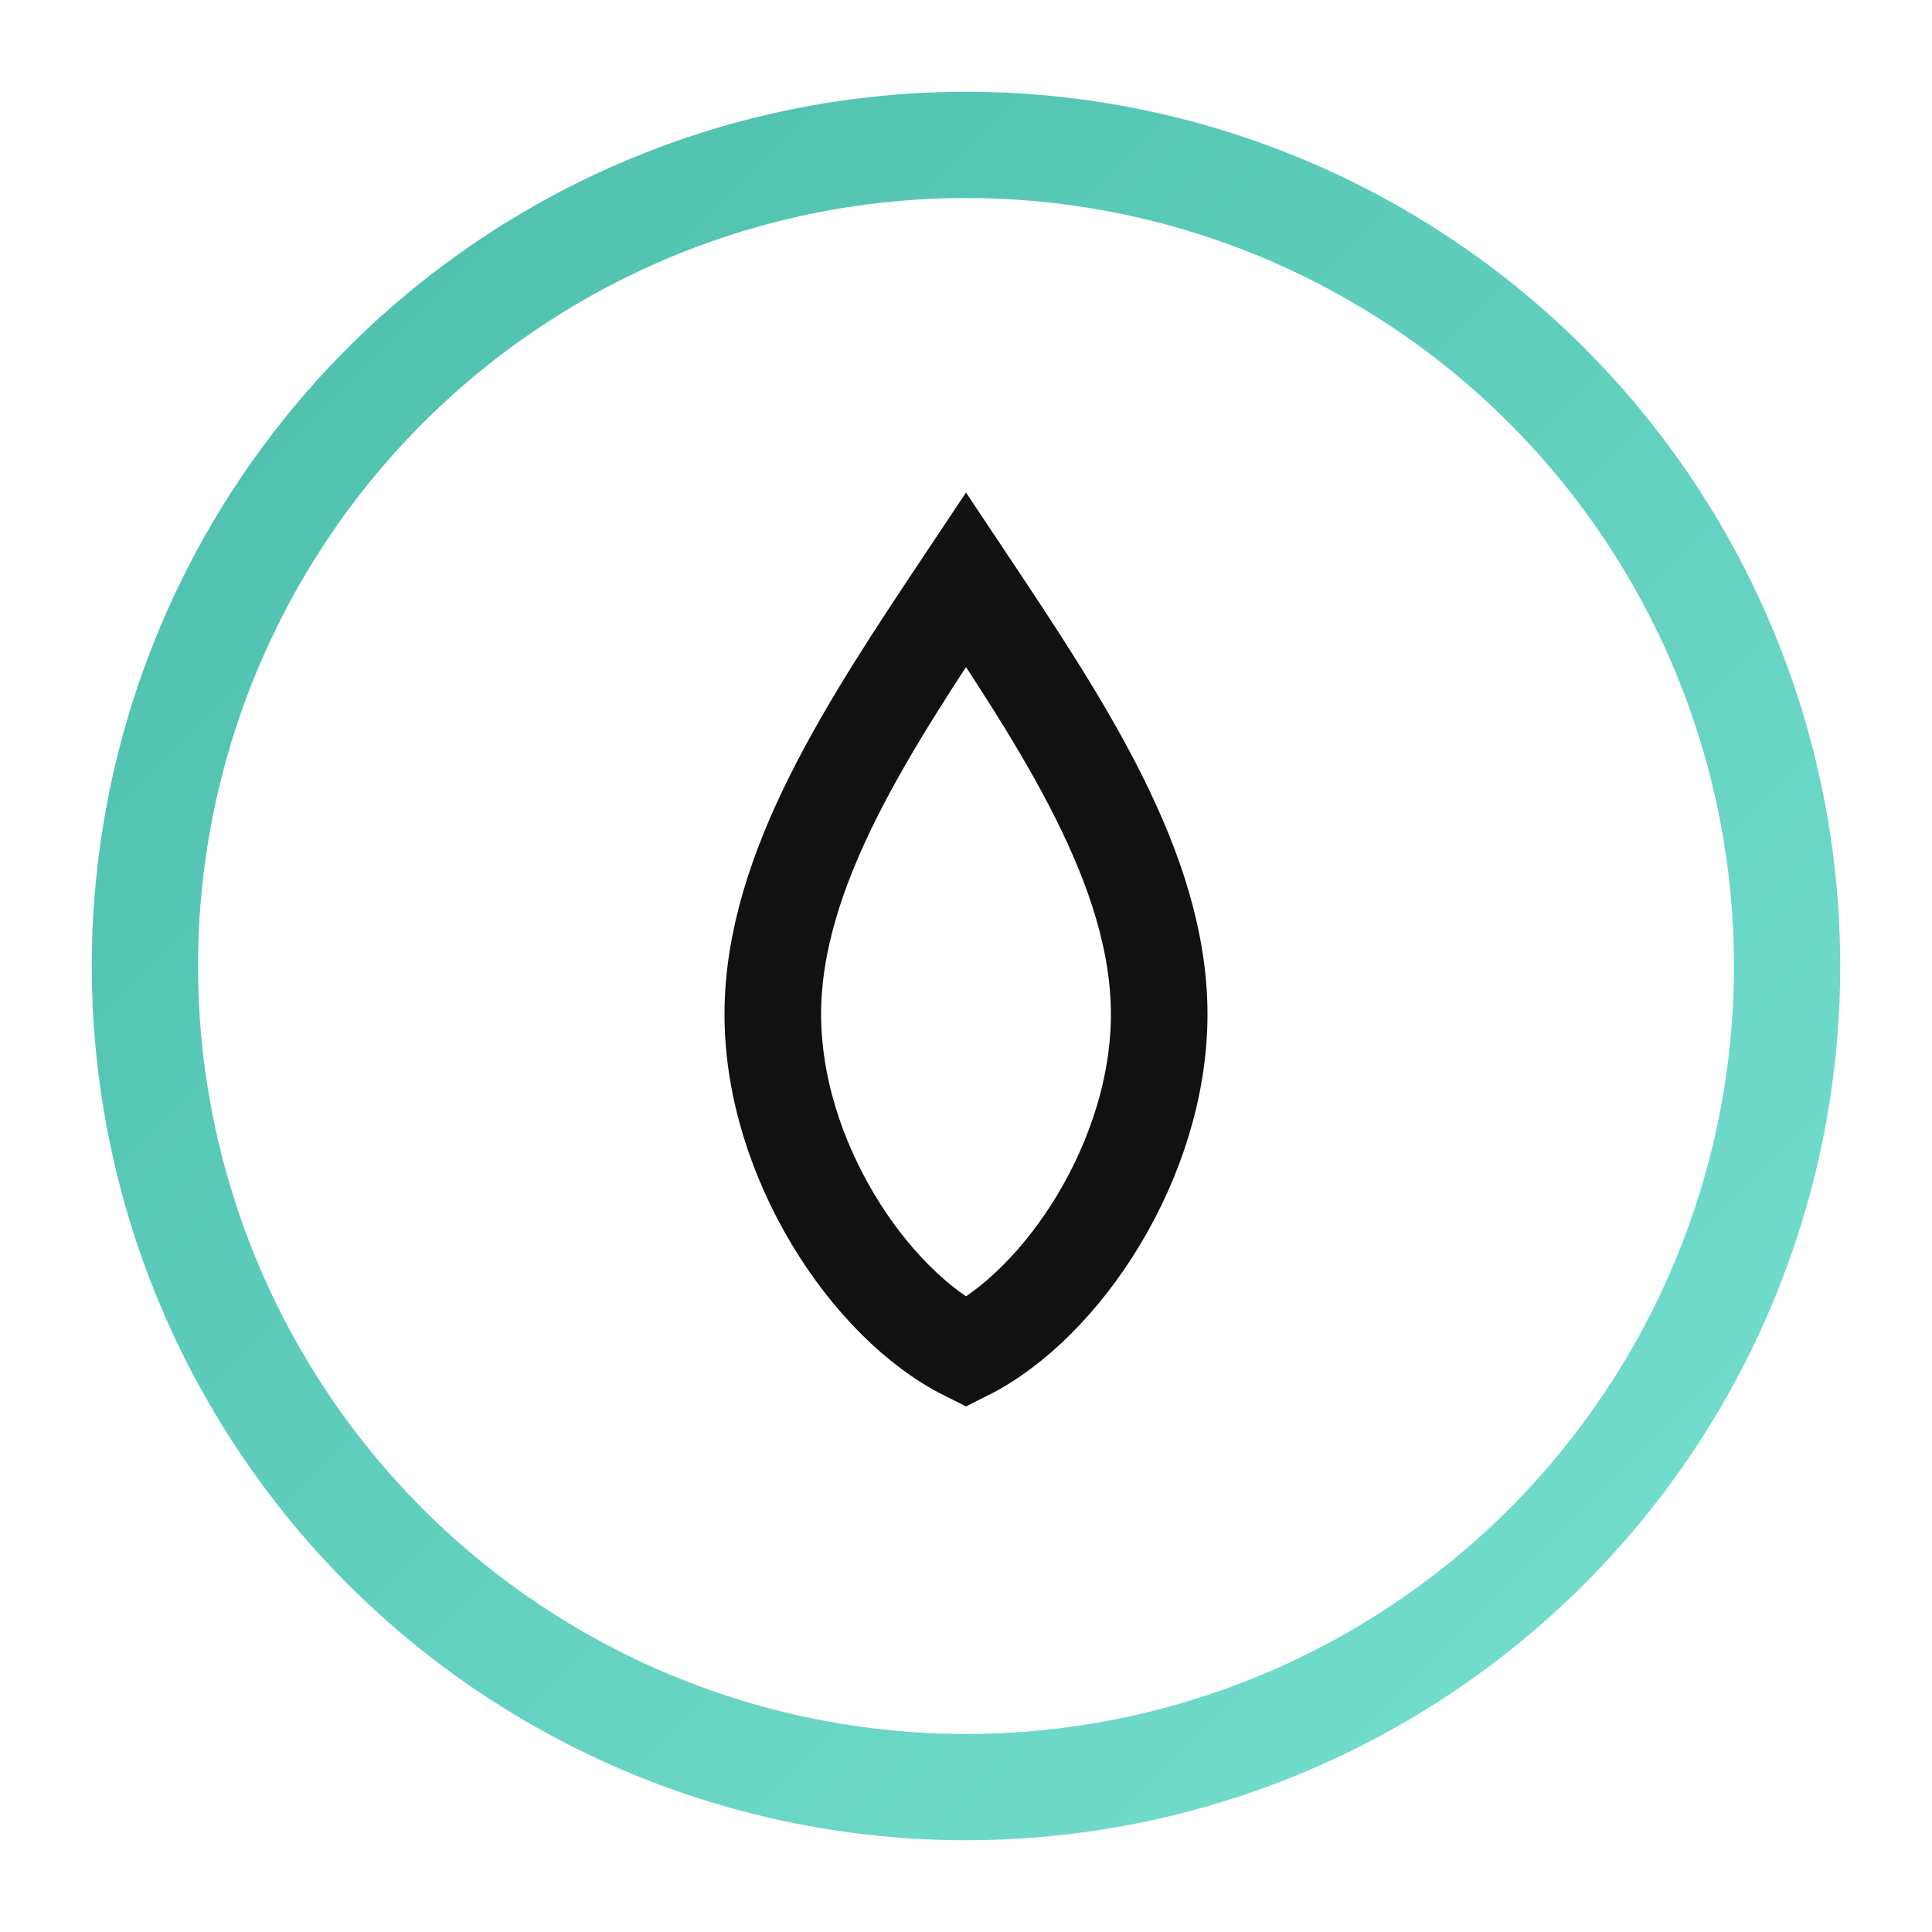
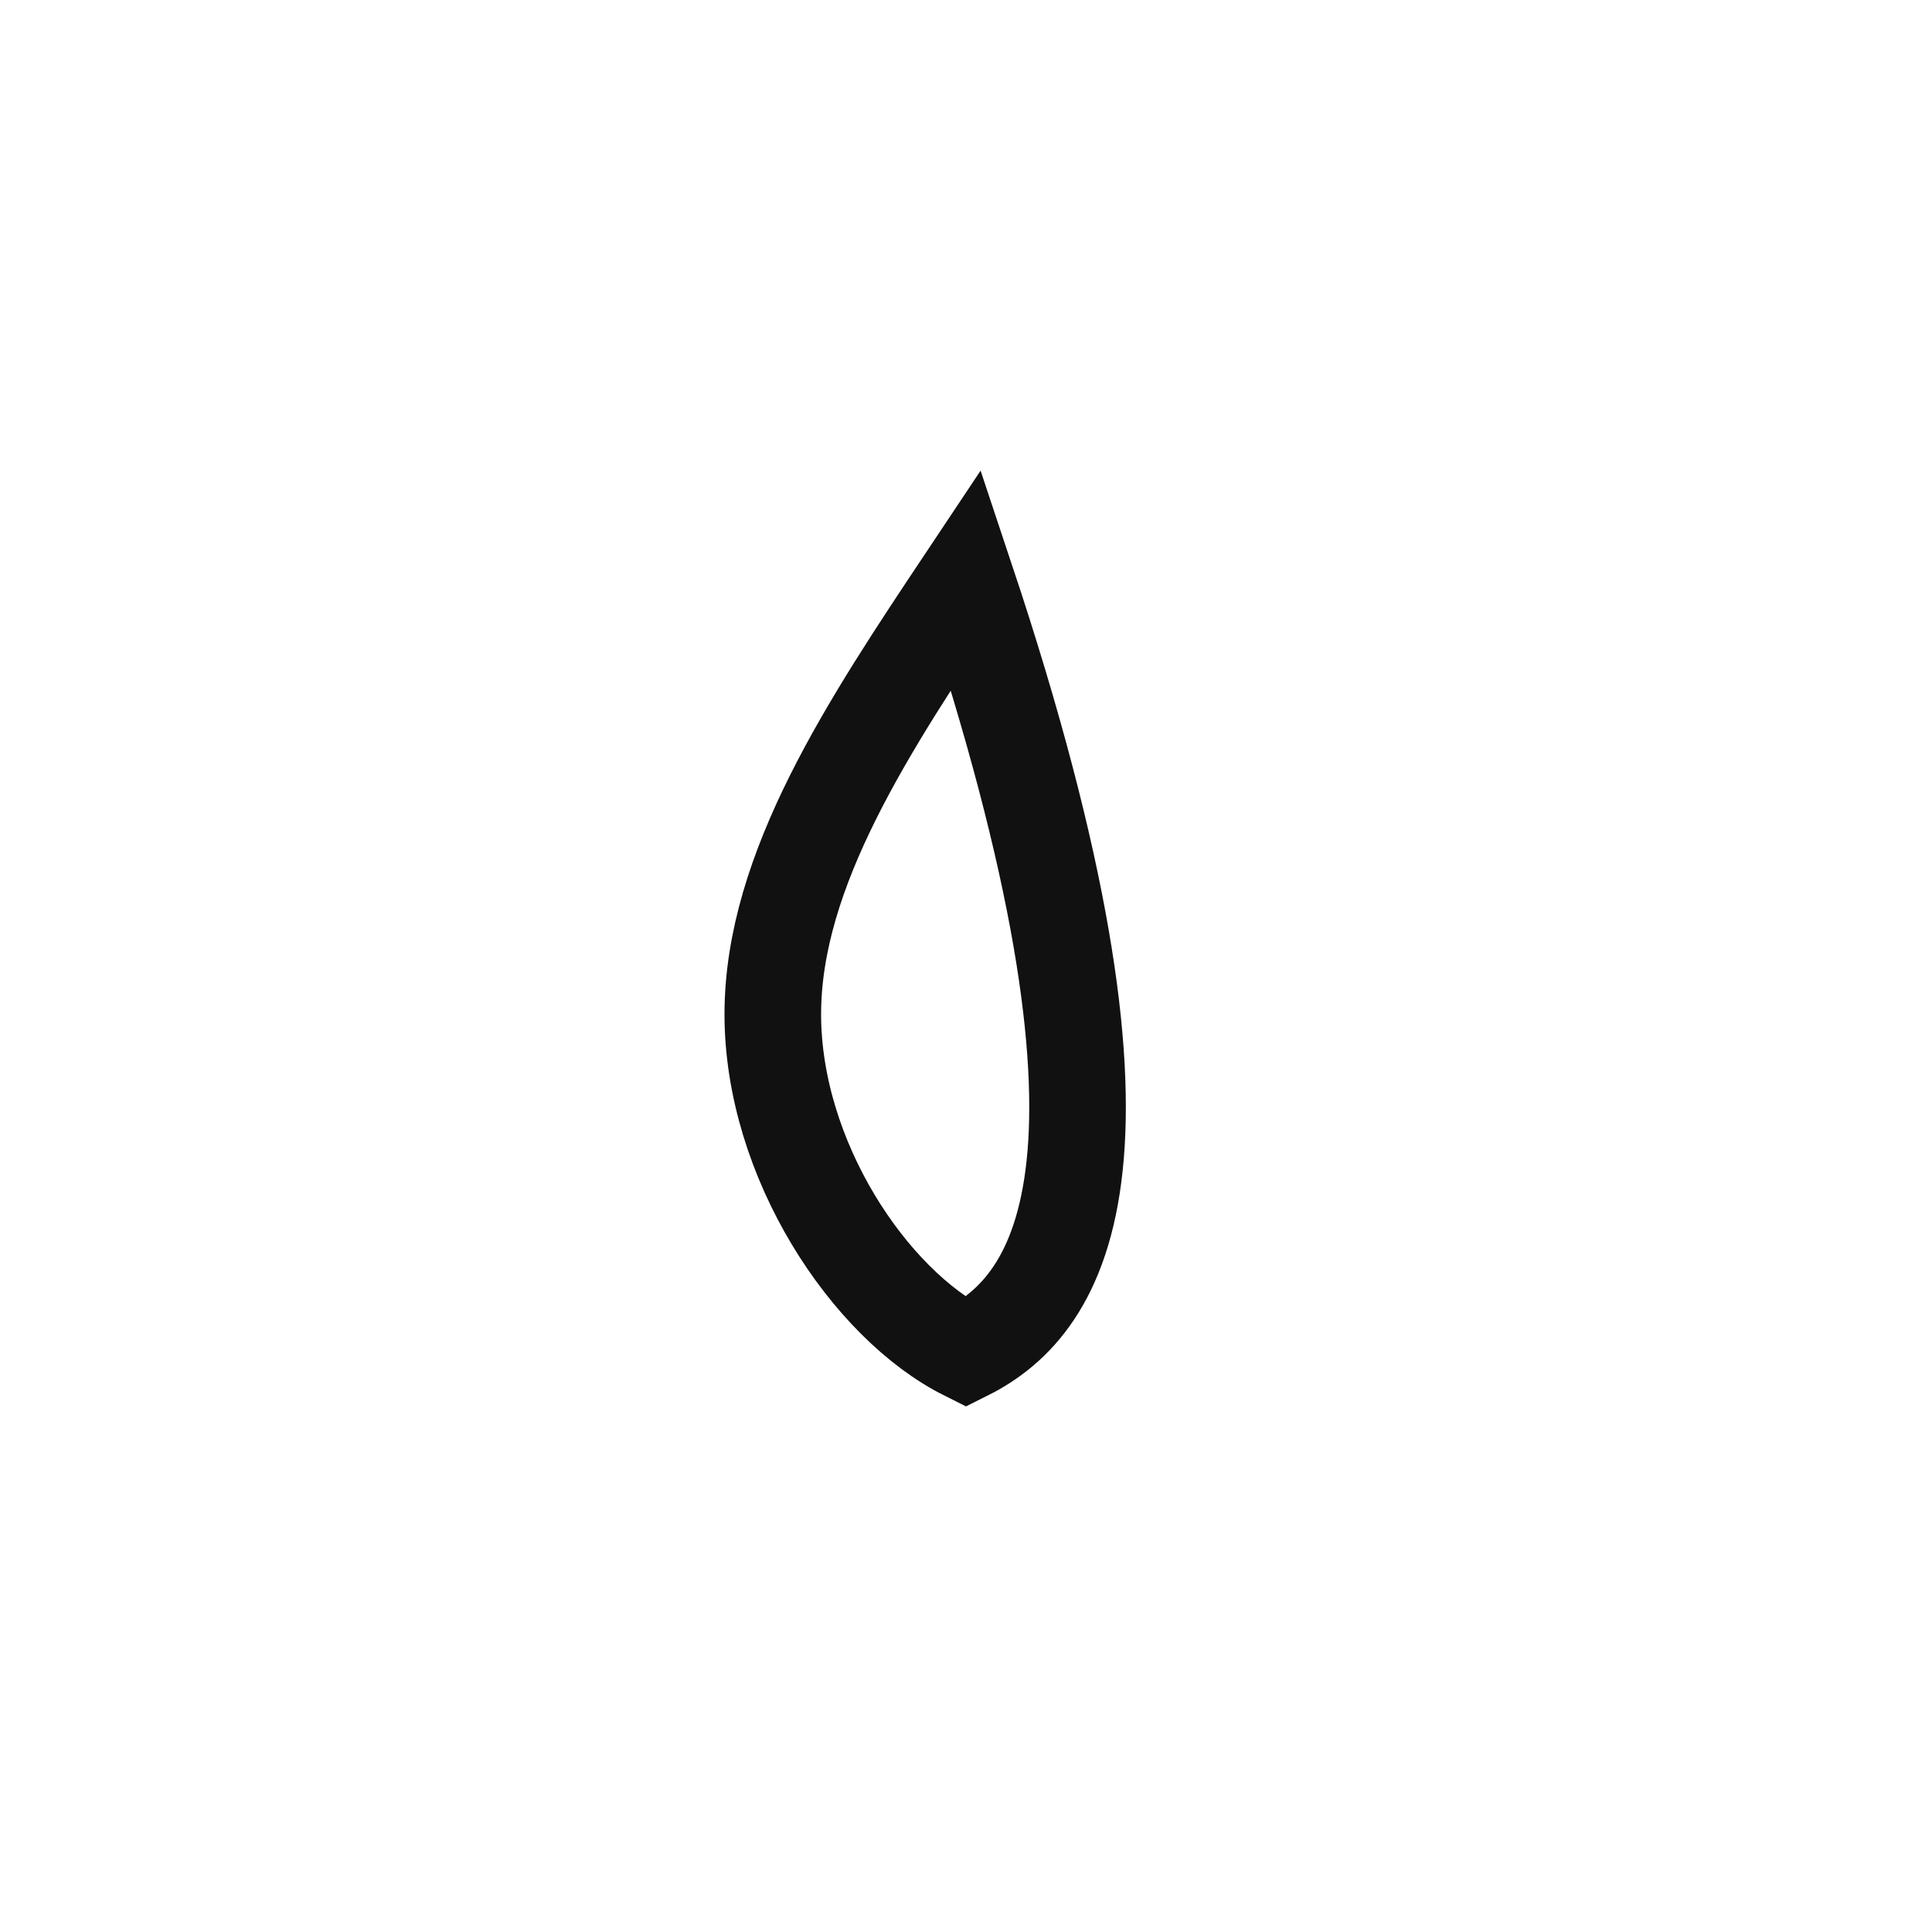
<svg xmlns="http://www.w3.org/2000/svg" viewBox="0 0 40 40" height="40" width="40">
  <defs>
    <linearGradient y2="1" x2="1" y1="0" x1="0" id="energy4">
      <stop stop-color="#4BBEAB" offset="0%" />
      <stop stop-color="#77E0D1" offset="100%" />
    </linearGradient>
  </defs>
-   <circle fill="none" stroke-width="2.2" stroke="url(#energy4)" r="17" cy="20" cx="20" />
-   <path fill="none" stroke-width="2" stroke="#111" d="M20 12 C22 15, 24 18, 24 21 C24 24, 22 27, 20 28             C18 27, 16 24, 16 21 C16 18, 18 15, 20 12 Z" />
+   <path fill="none" stroke-width="2" stroke="#111" d="M20 12 C24 24, 22 27, 20 28             C18 27, 16 24, 16 21 C16 18, 18 15, 20 12 Z" />
</svg>